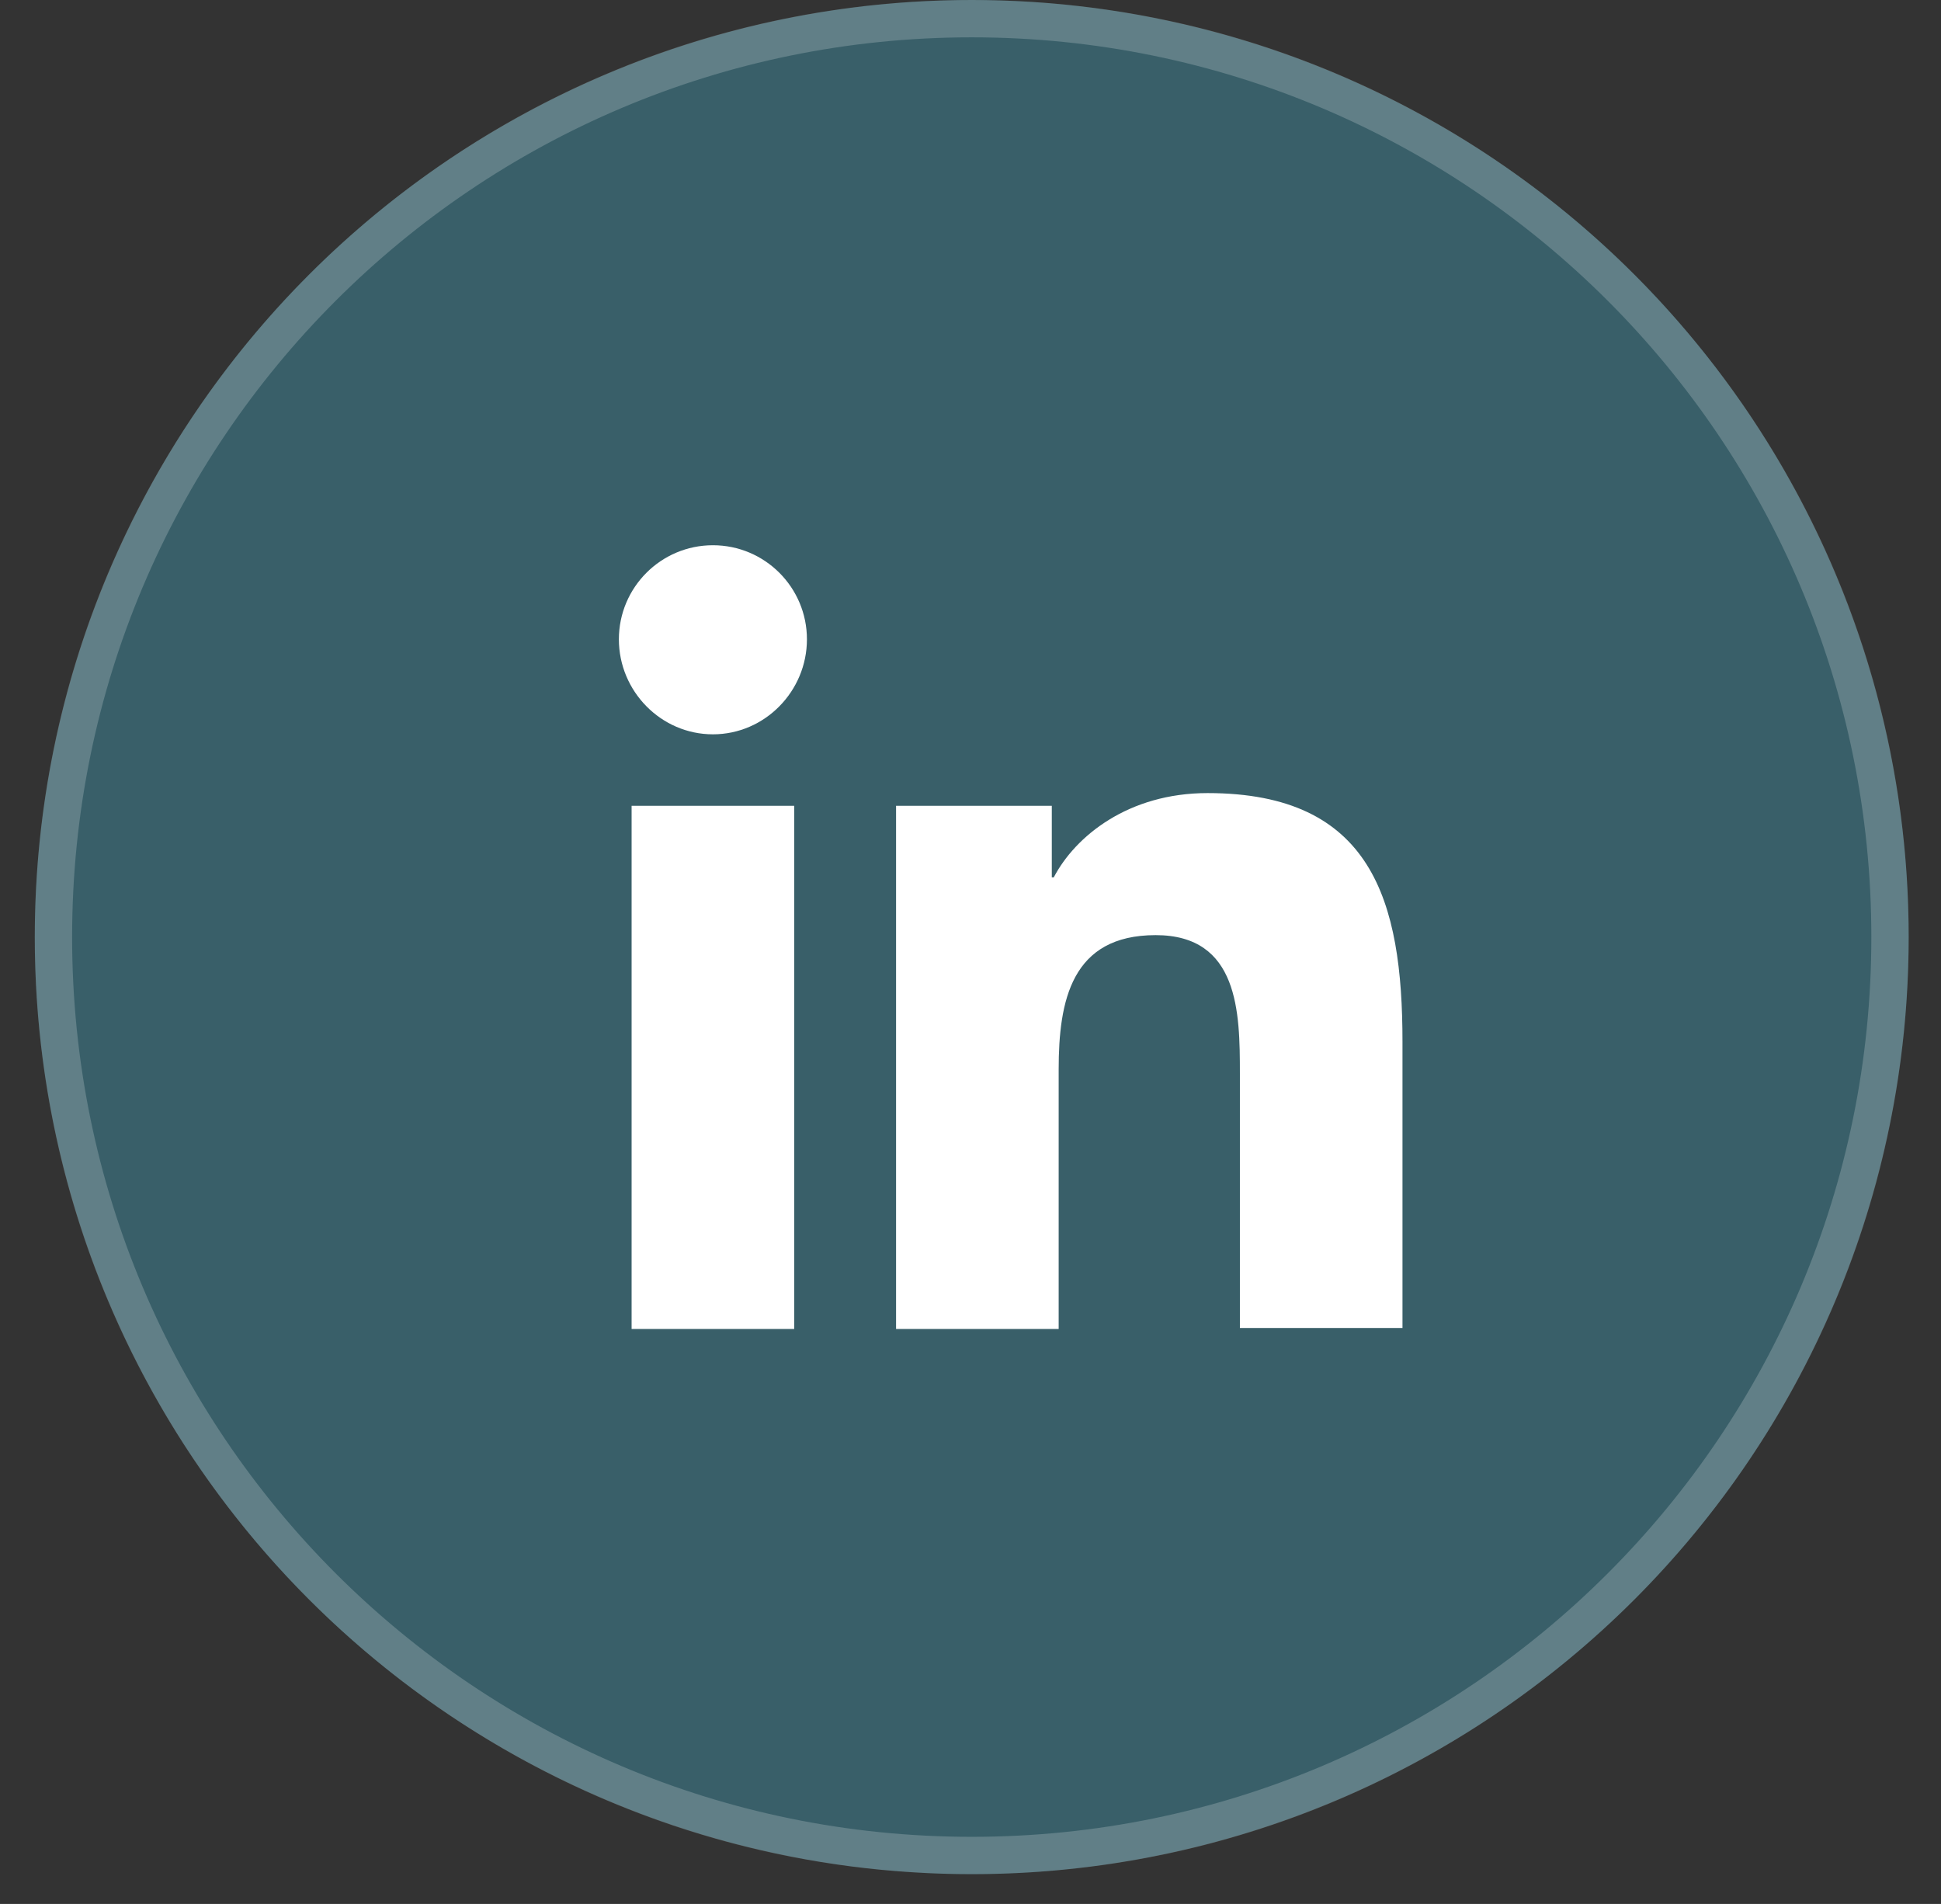
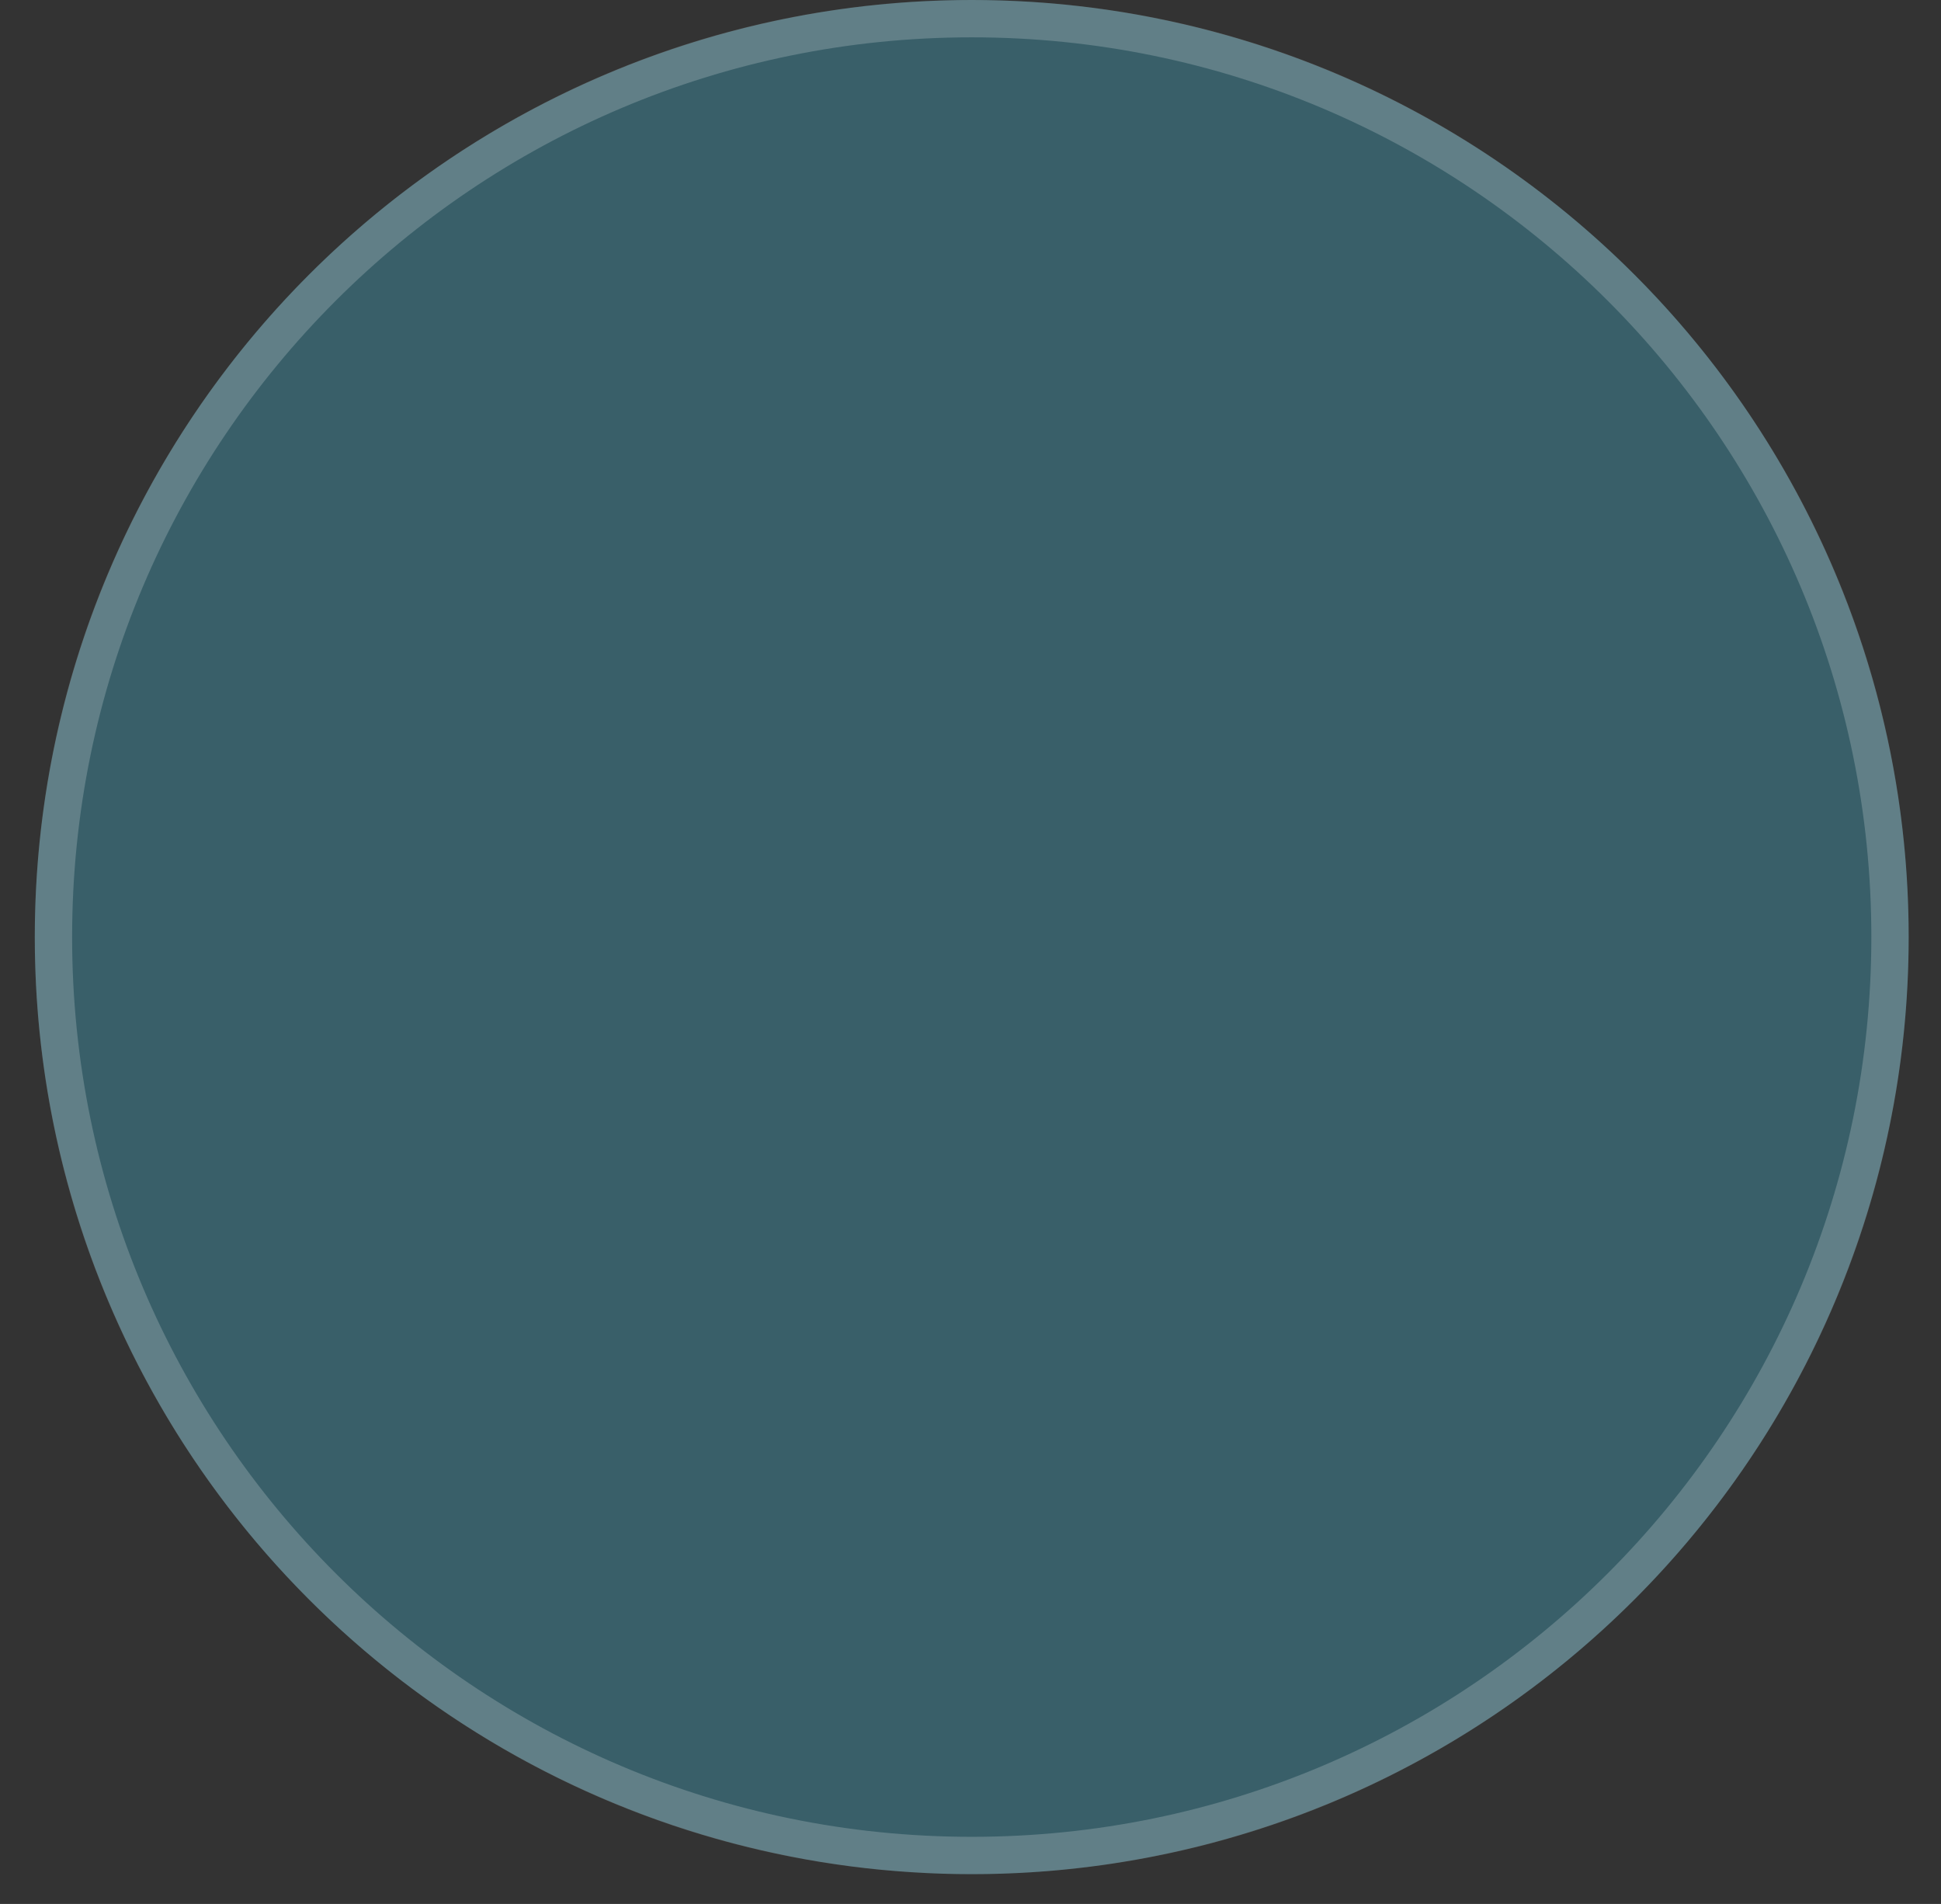
<svg xmlns="http://www.w3.org/2000/svg" width="52" height="51" viewBox="0 0 52 51" fill="none">
  <rect x="0" y="0" width="52" height="51" fill="#333333" stroke="none" />
  <ellipse cx="26.033" cy="25.101" rx="25.101" ry="25.101" fill="#49C7E7" fill-opacity="0.3" />
  <path d="M50.634 25.101C50.634 38.688 39.619 49.702 26.033 49.702C12.446 49.702 1.432 38.688 1.432 25.101C1.432 11.514 12.446 0.5 26.033 0.5C39.619 0.5 50.634 11.514 50.634 25.101Z" stroke="white" stroke-opacity="0.2" />
-   <path d="M37.573 35.598V27.91C37.573 24.131 36.759 21.244 32.351 21.244C30.225 21.244 28.808 22.399 28.231 23.501H28.178V21.585H24.006V35.598H28.362V28.644C28.362 26.807 28.703 25.049 30.96 25.049C33.19 25.049 33.217 27.122 33.217 28.749V35.572H37.573V35.598ZM16.921 21.585H21.277V35.598H16.921V21.585ZM19.099 14.605C17.708 14.605 16.58 15.734 16.58 17.125C16.58 18.515 17.708 19.67 19.099 19.67C20.49 19.67 21.618 18.515 21.618 17.125C21.618 15.734 20.49 14.605 19.099 14.605Z" fill="white" />
</svg>